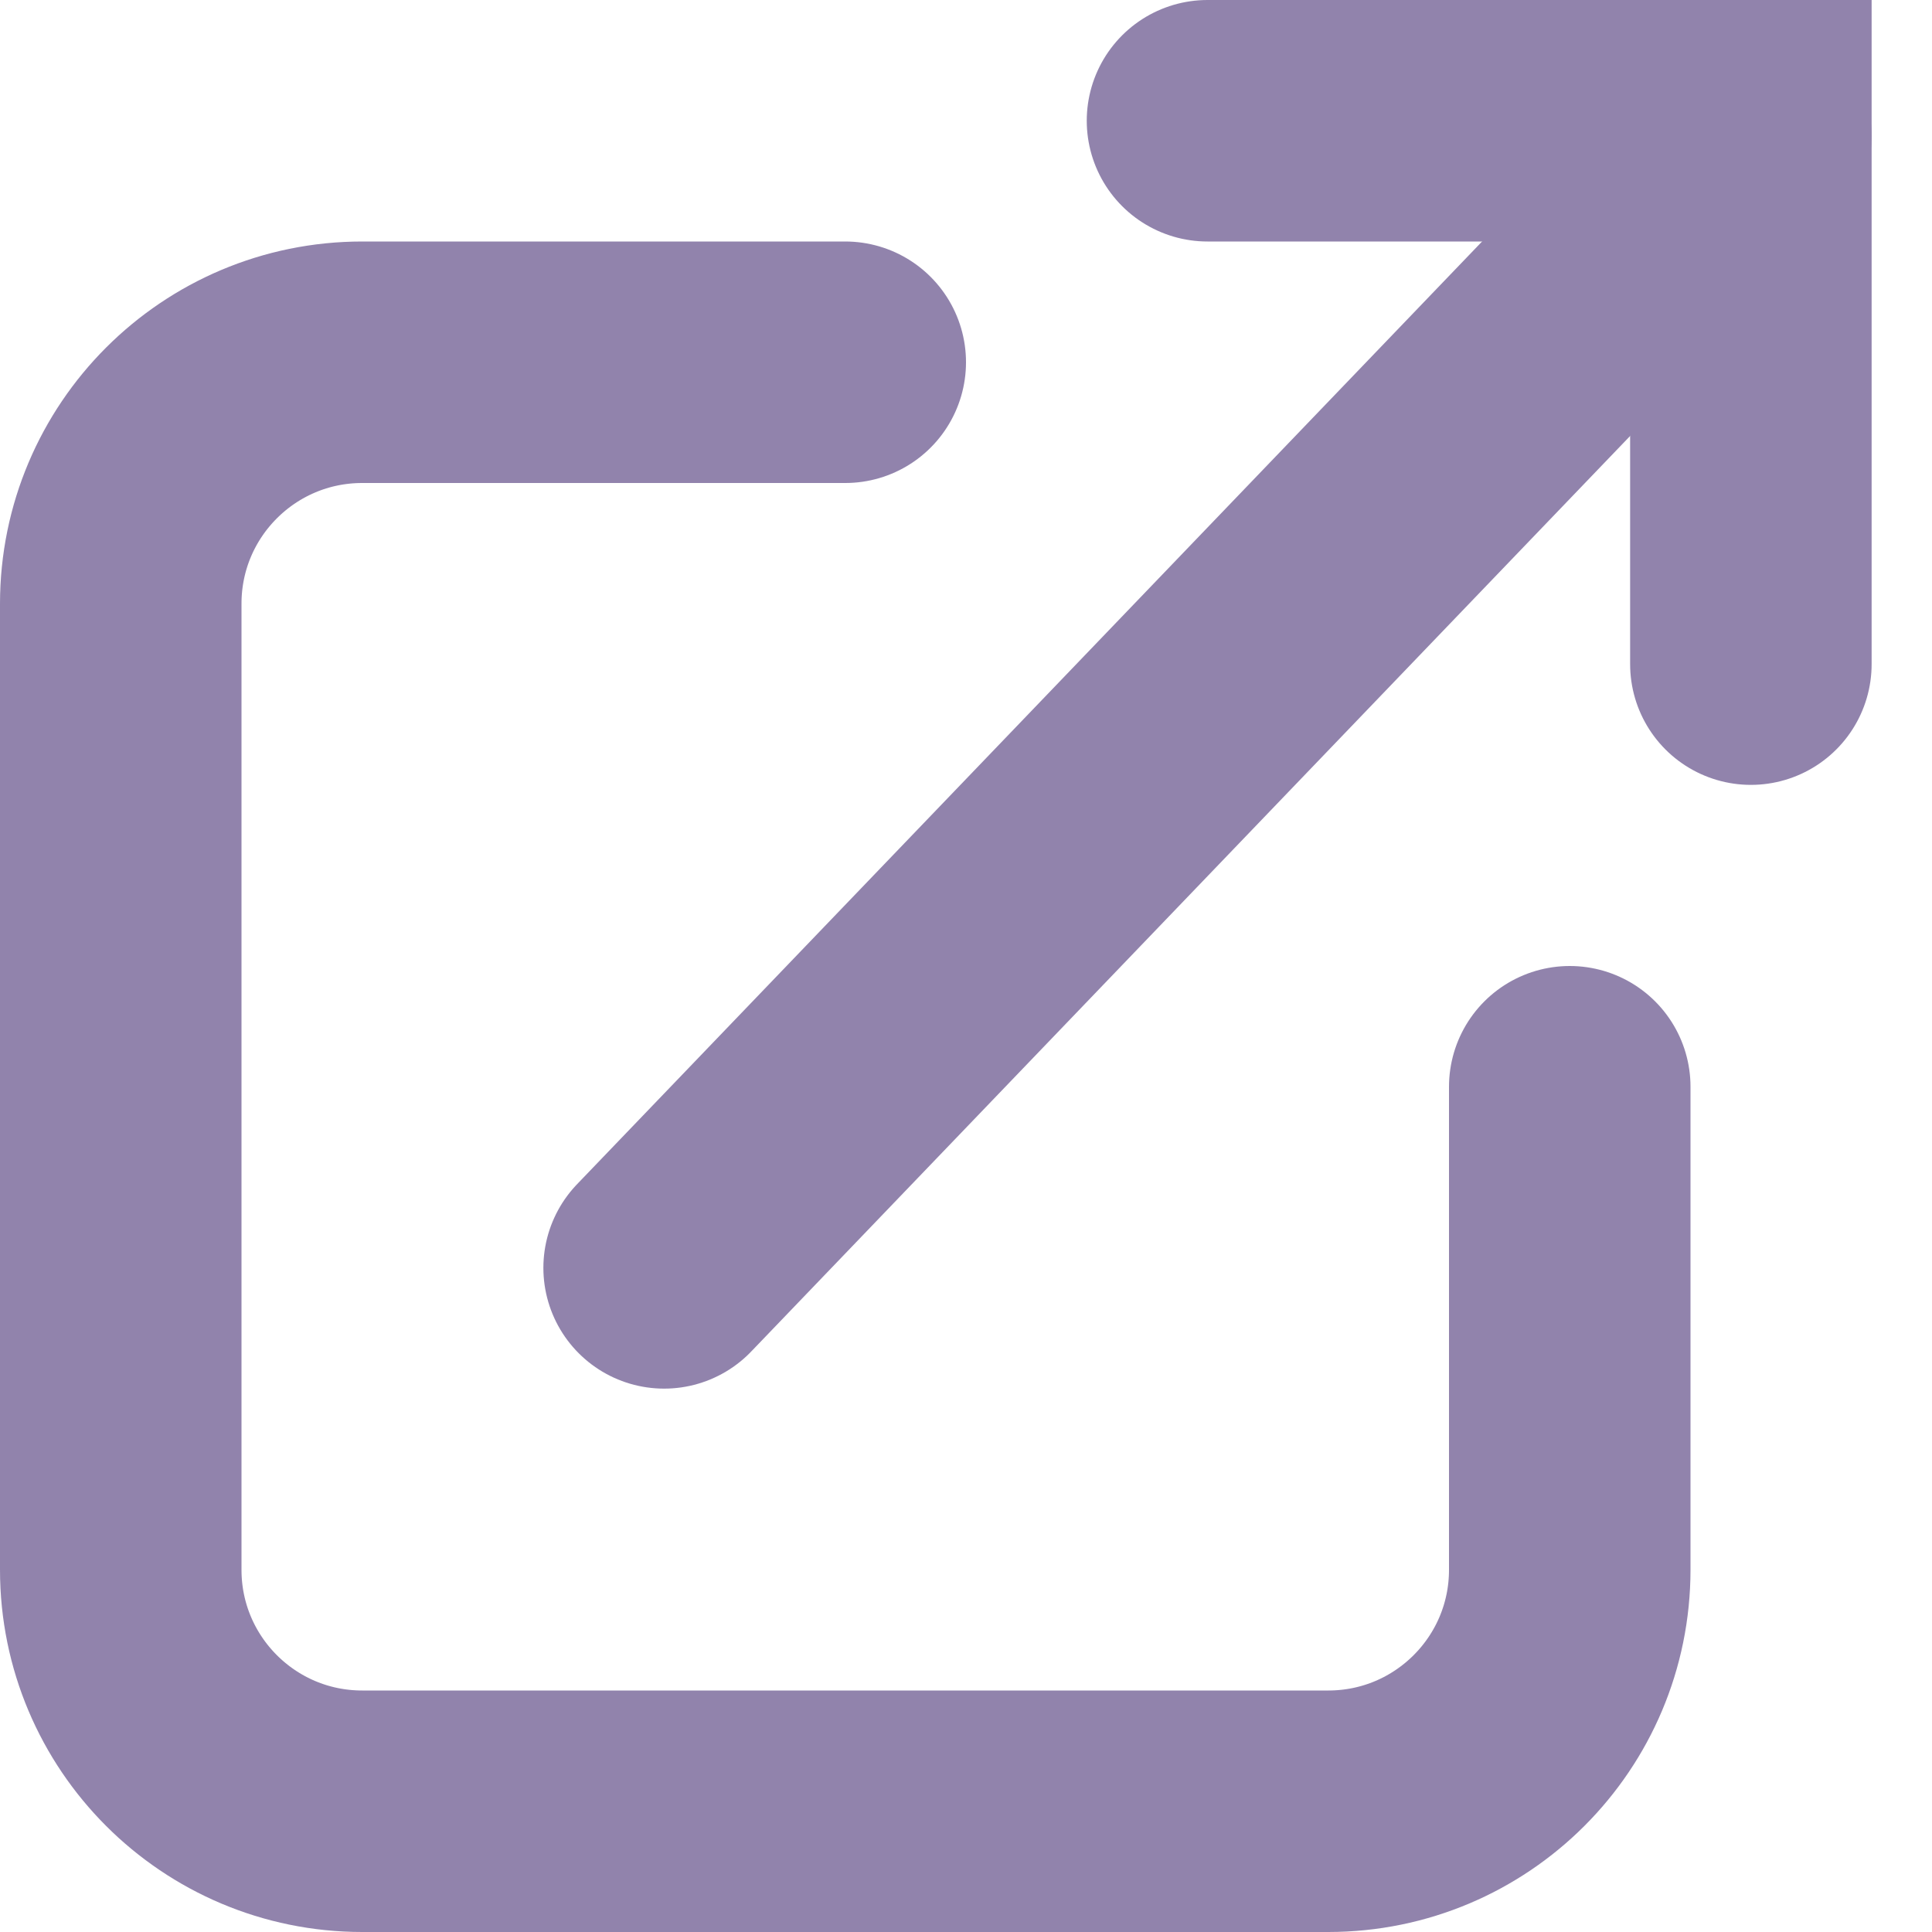
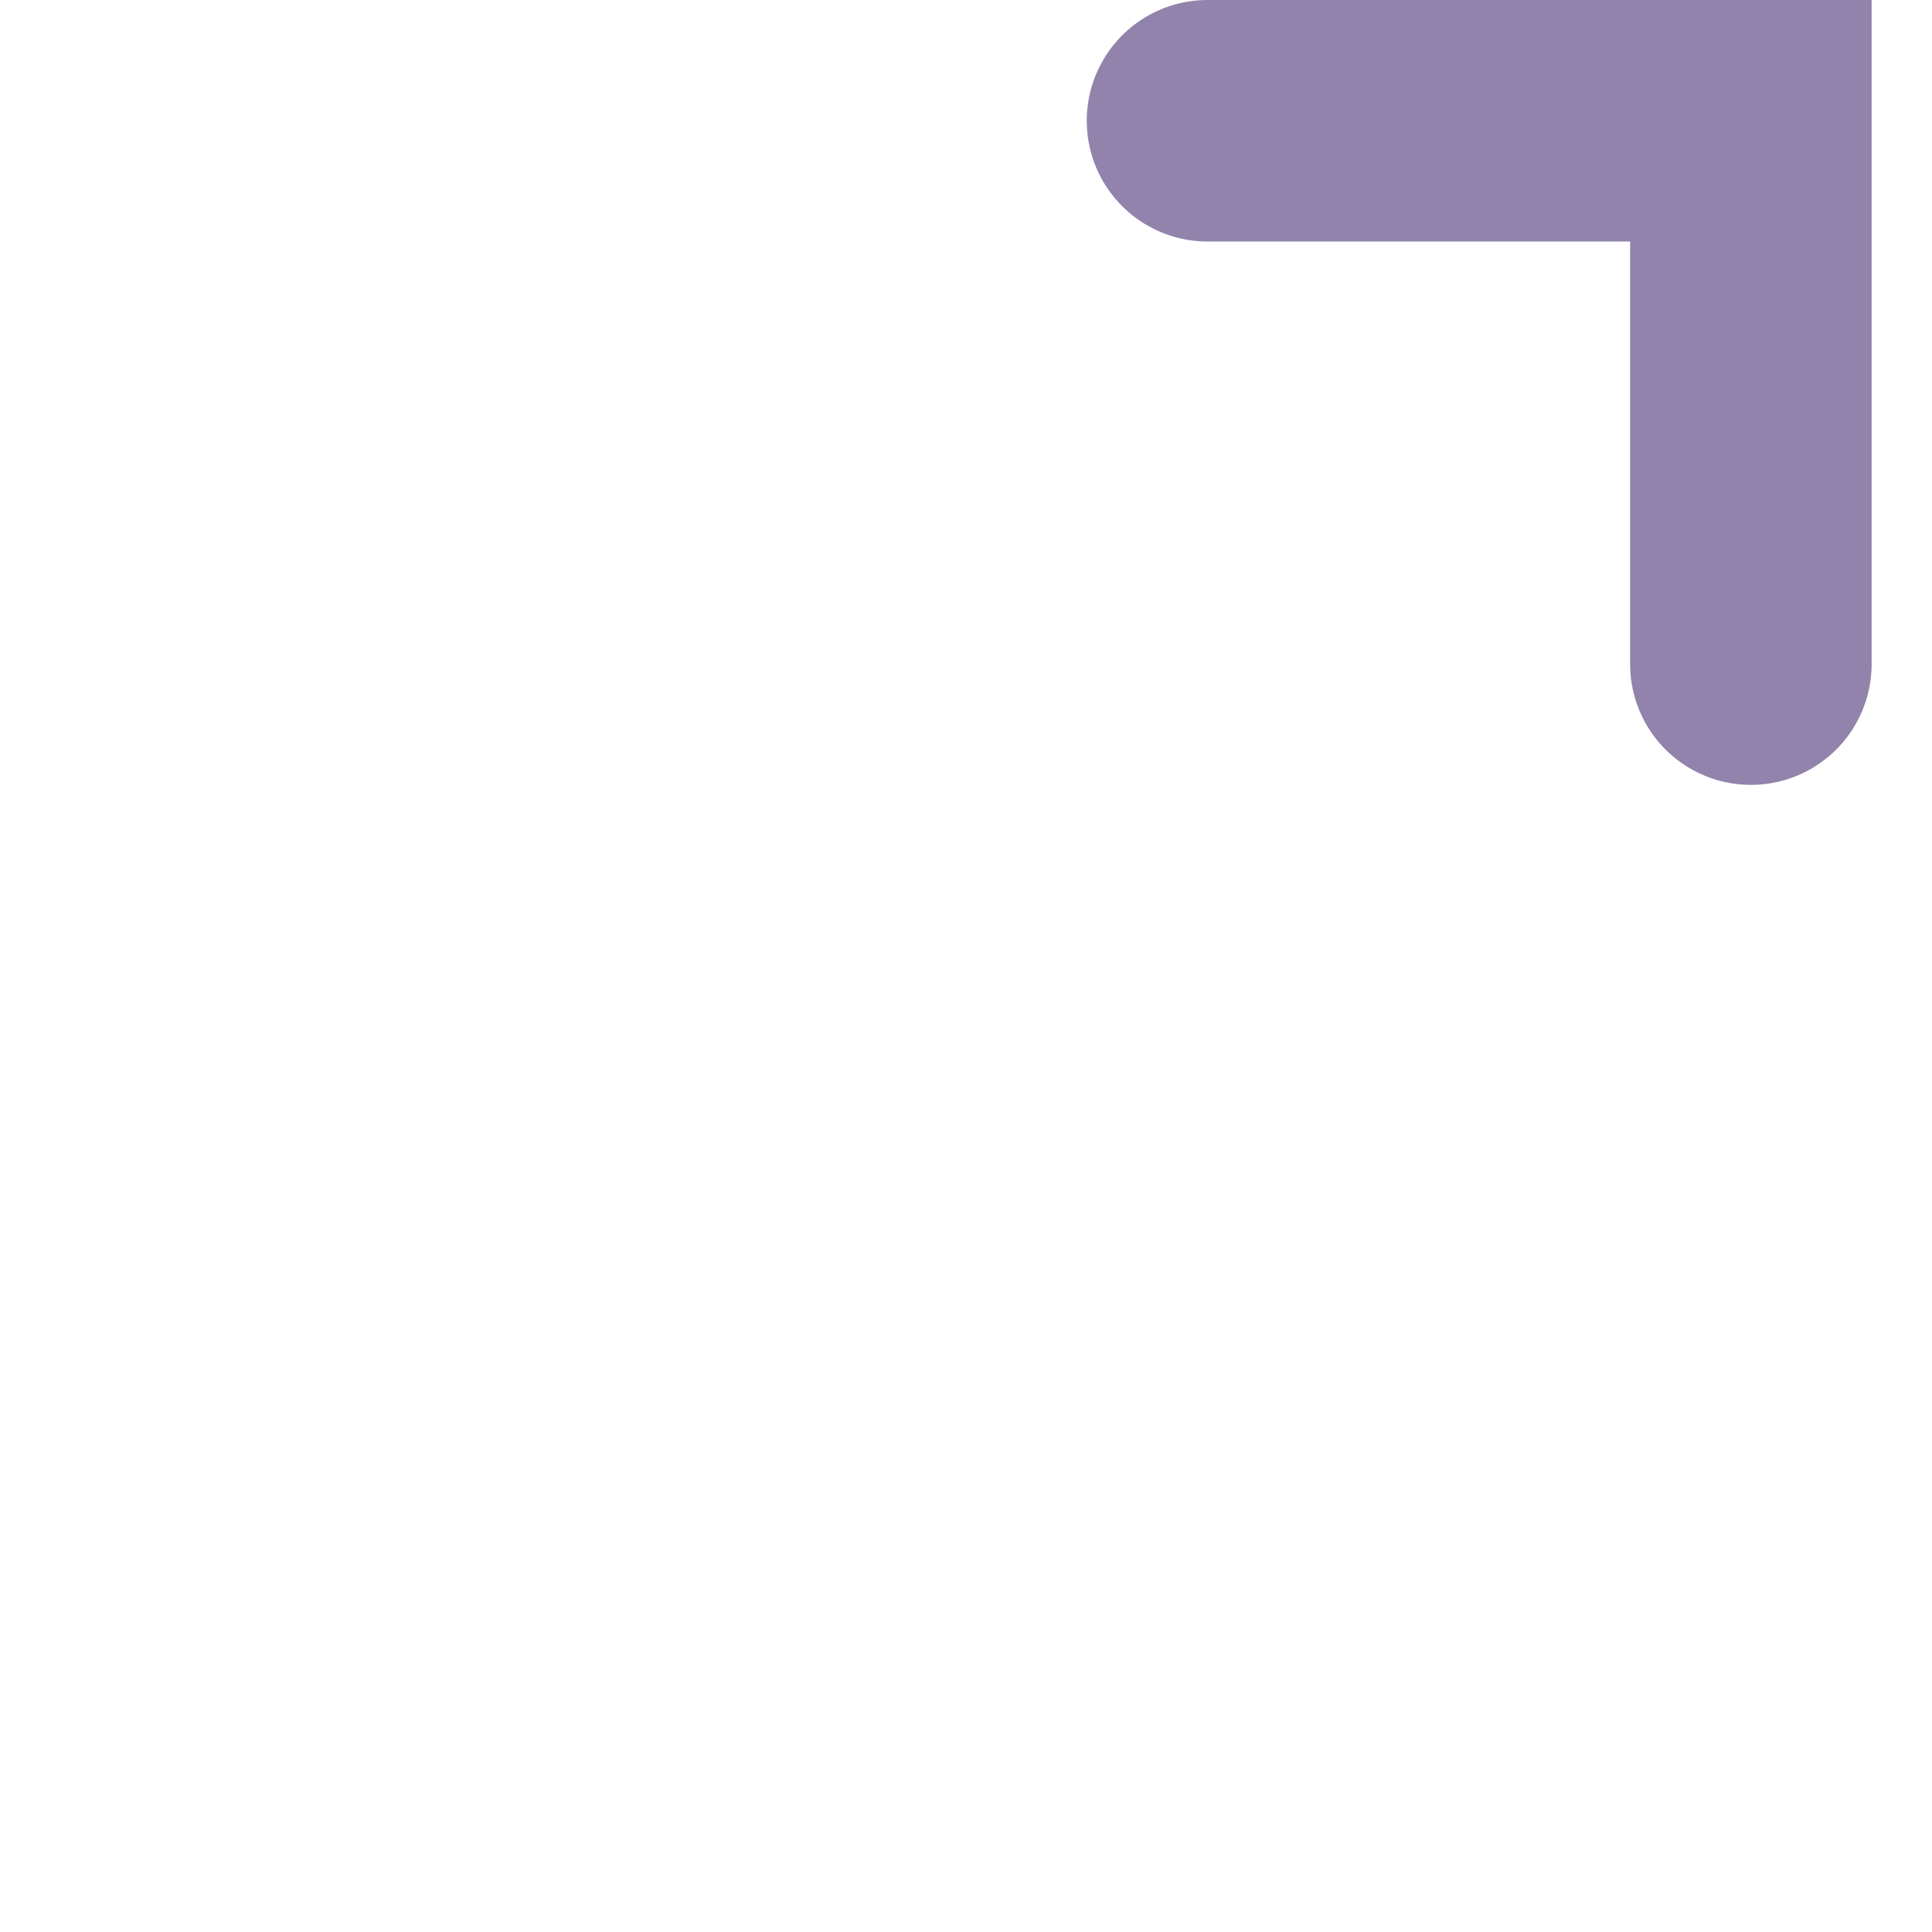
<svg xmlns="http://www.w3.org/2000/svg" width="16" height="16" viewBox="0 0 16 16" fill="none">
  <g opacity="0.5">
-     <path d="M13 9V13C13 14.105 12.105 15 11 15H3C1.895 15 1 14.105 1 13V5C1 3.895 1.895 3 3 3H7" stroke="#23085A" stroke-width="2" stroke-linecap="round" />
-     <path d="M5.5 10.5L11.5 4.25L14.5 1.125" stroke="#23085A" stroke-width="2" stroke-linecap="round" />
    <path d="M10 1H14.5V5.5" stroke="#23085A" stroke-width="2" stroke-linecap="round" />
  </g>
</svg>